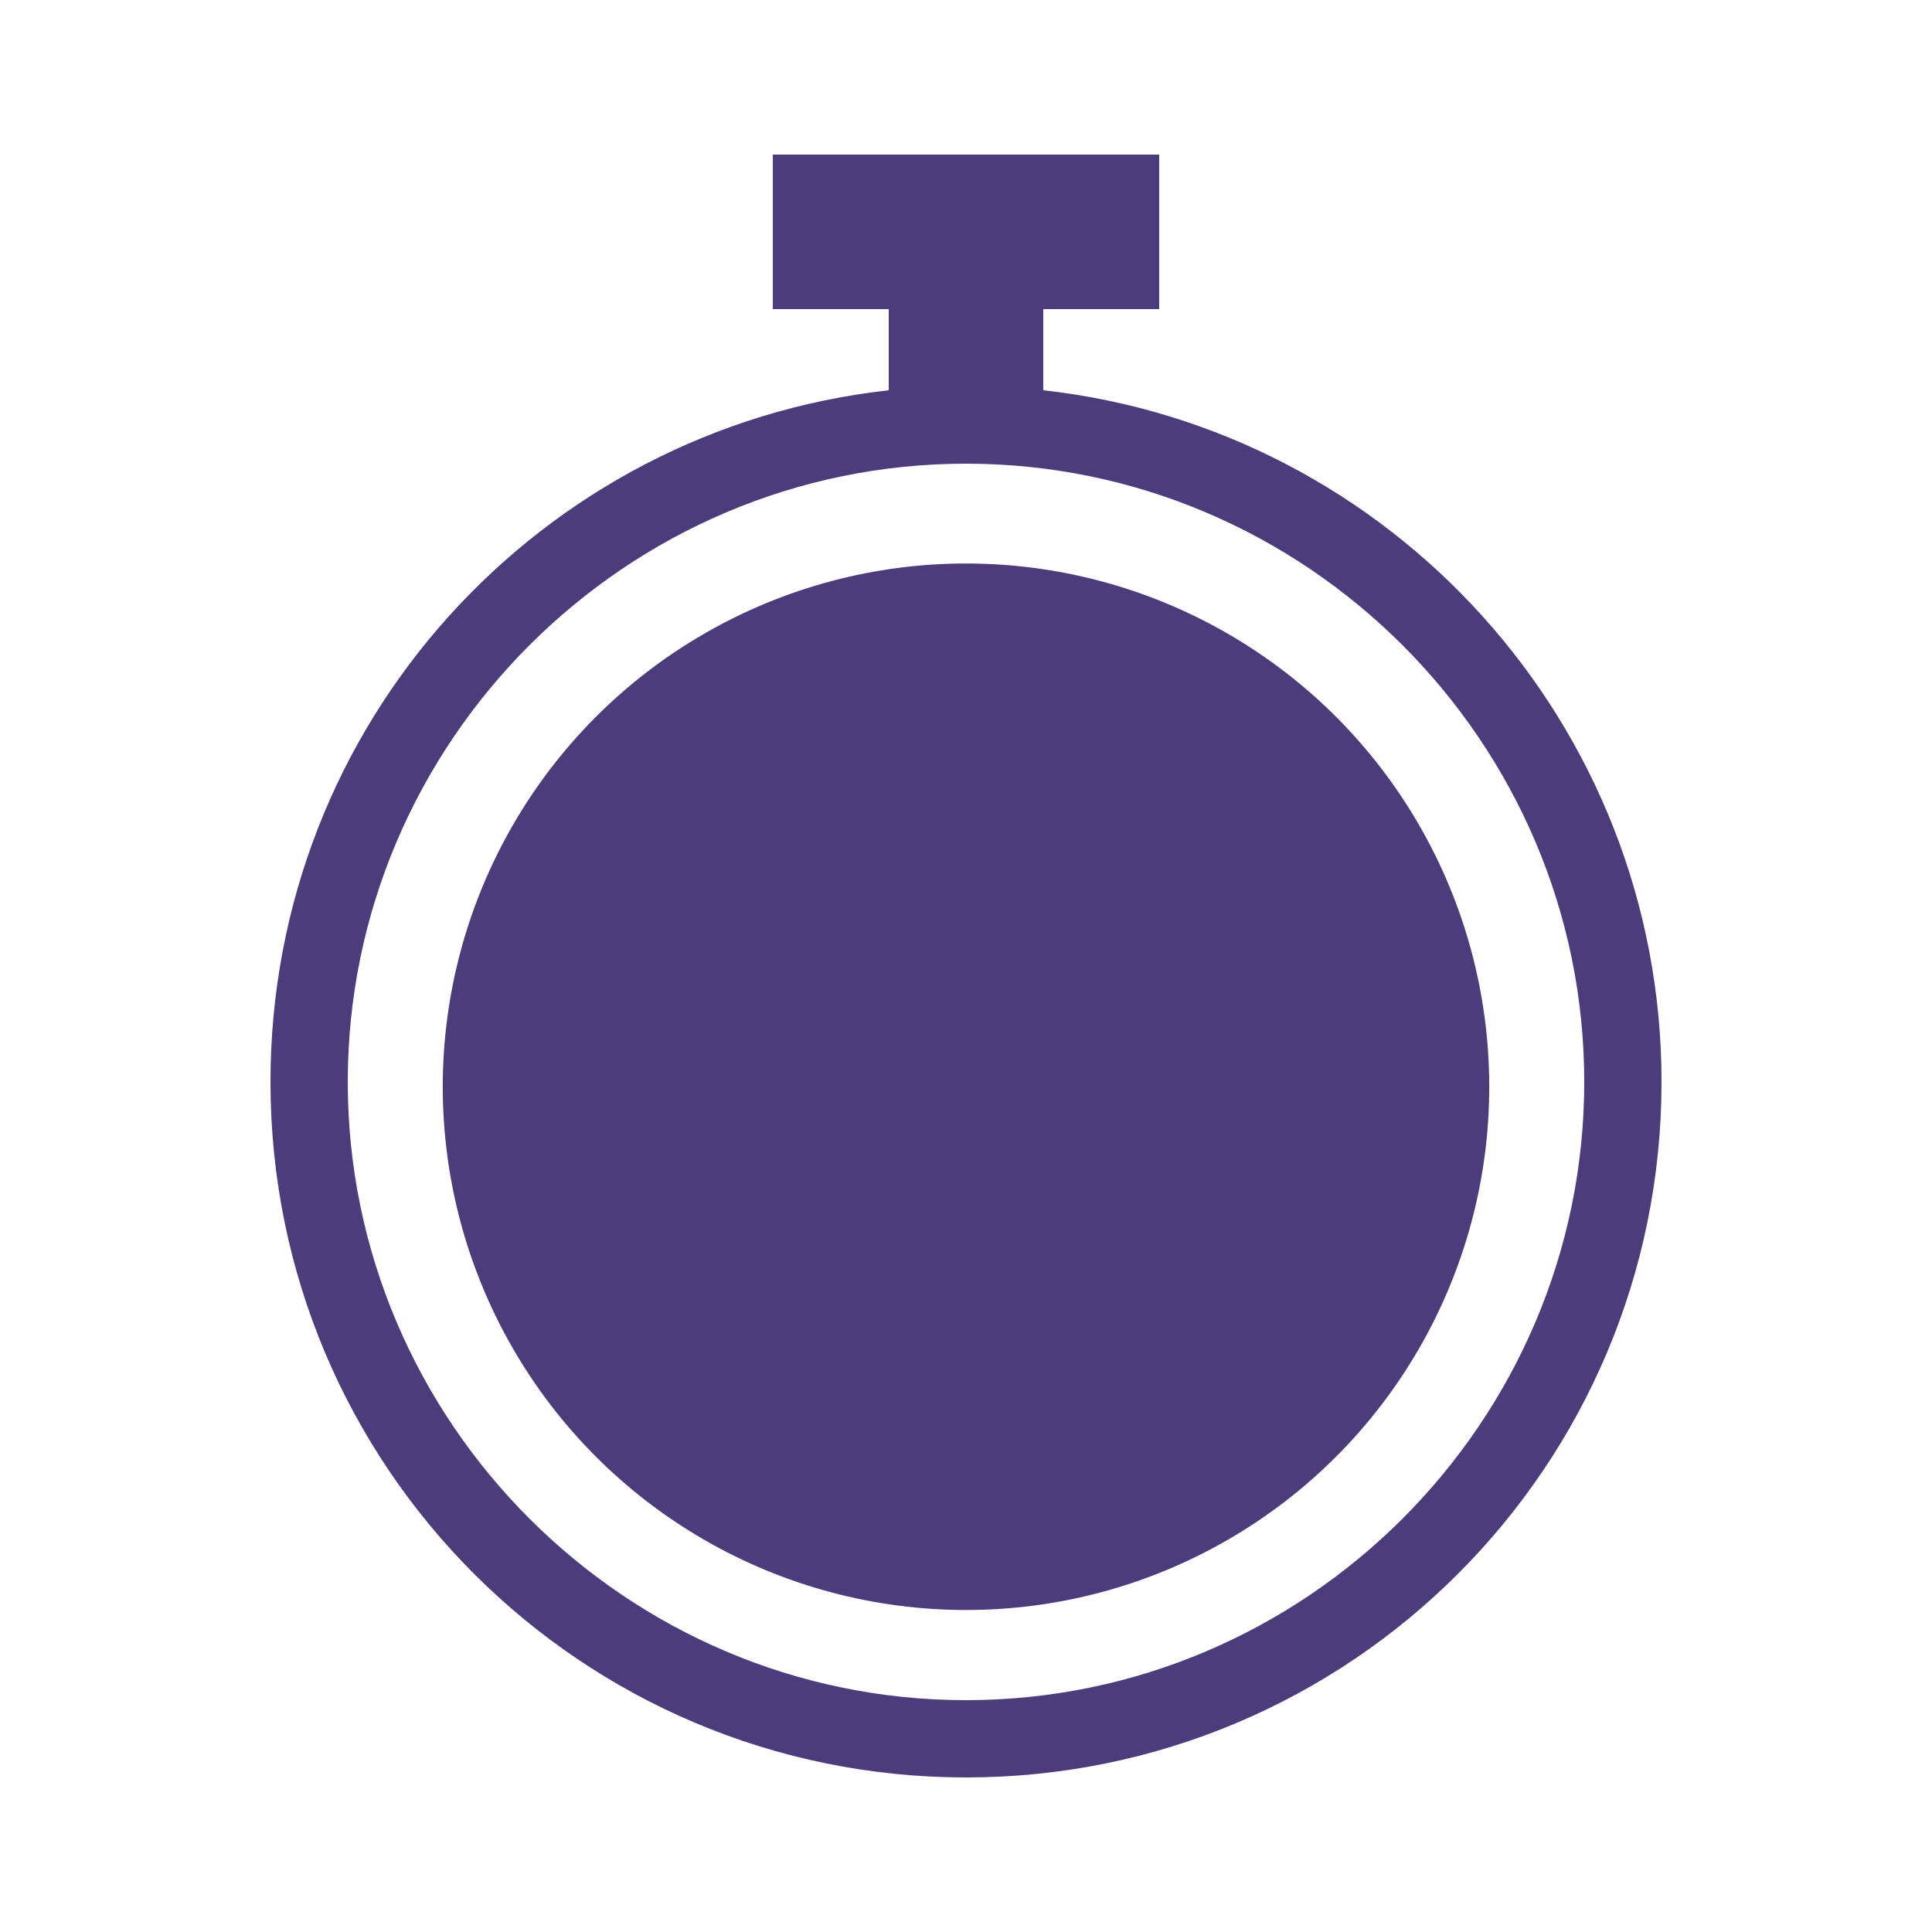
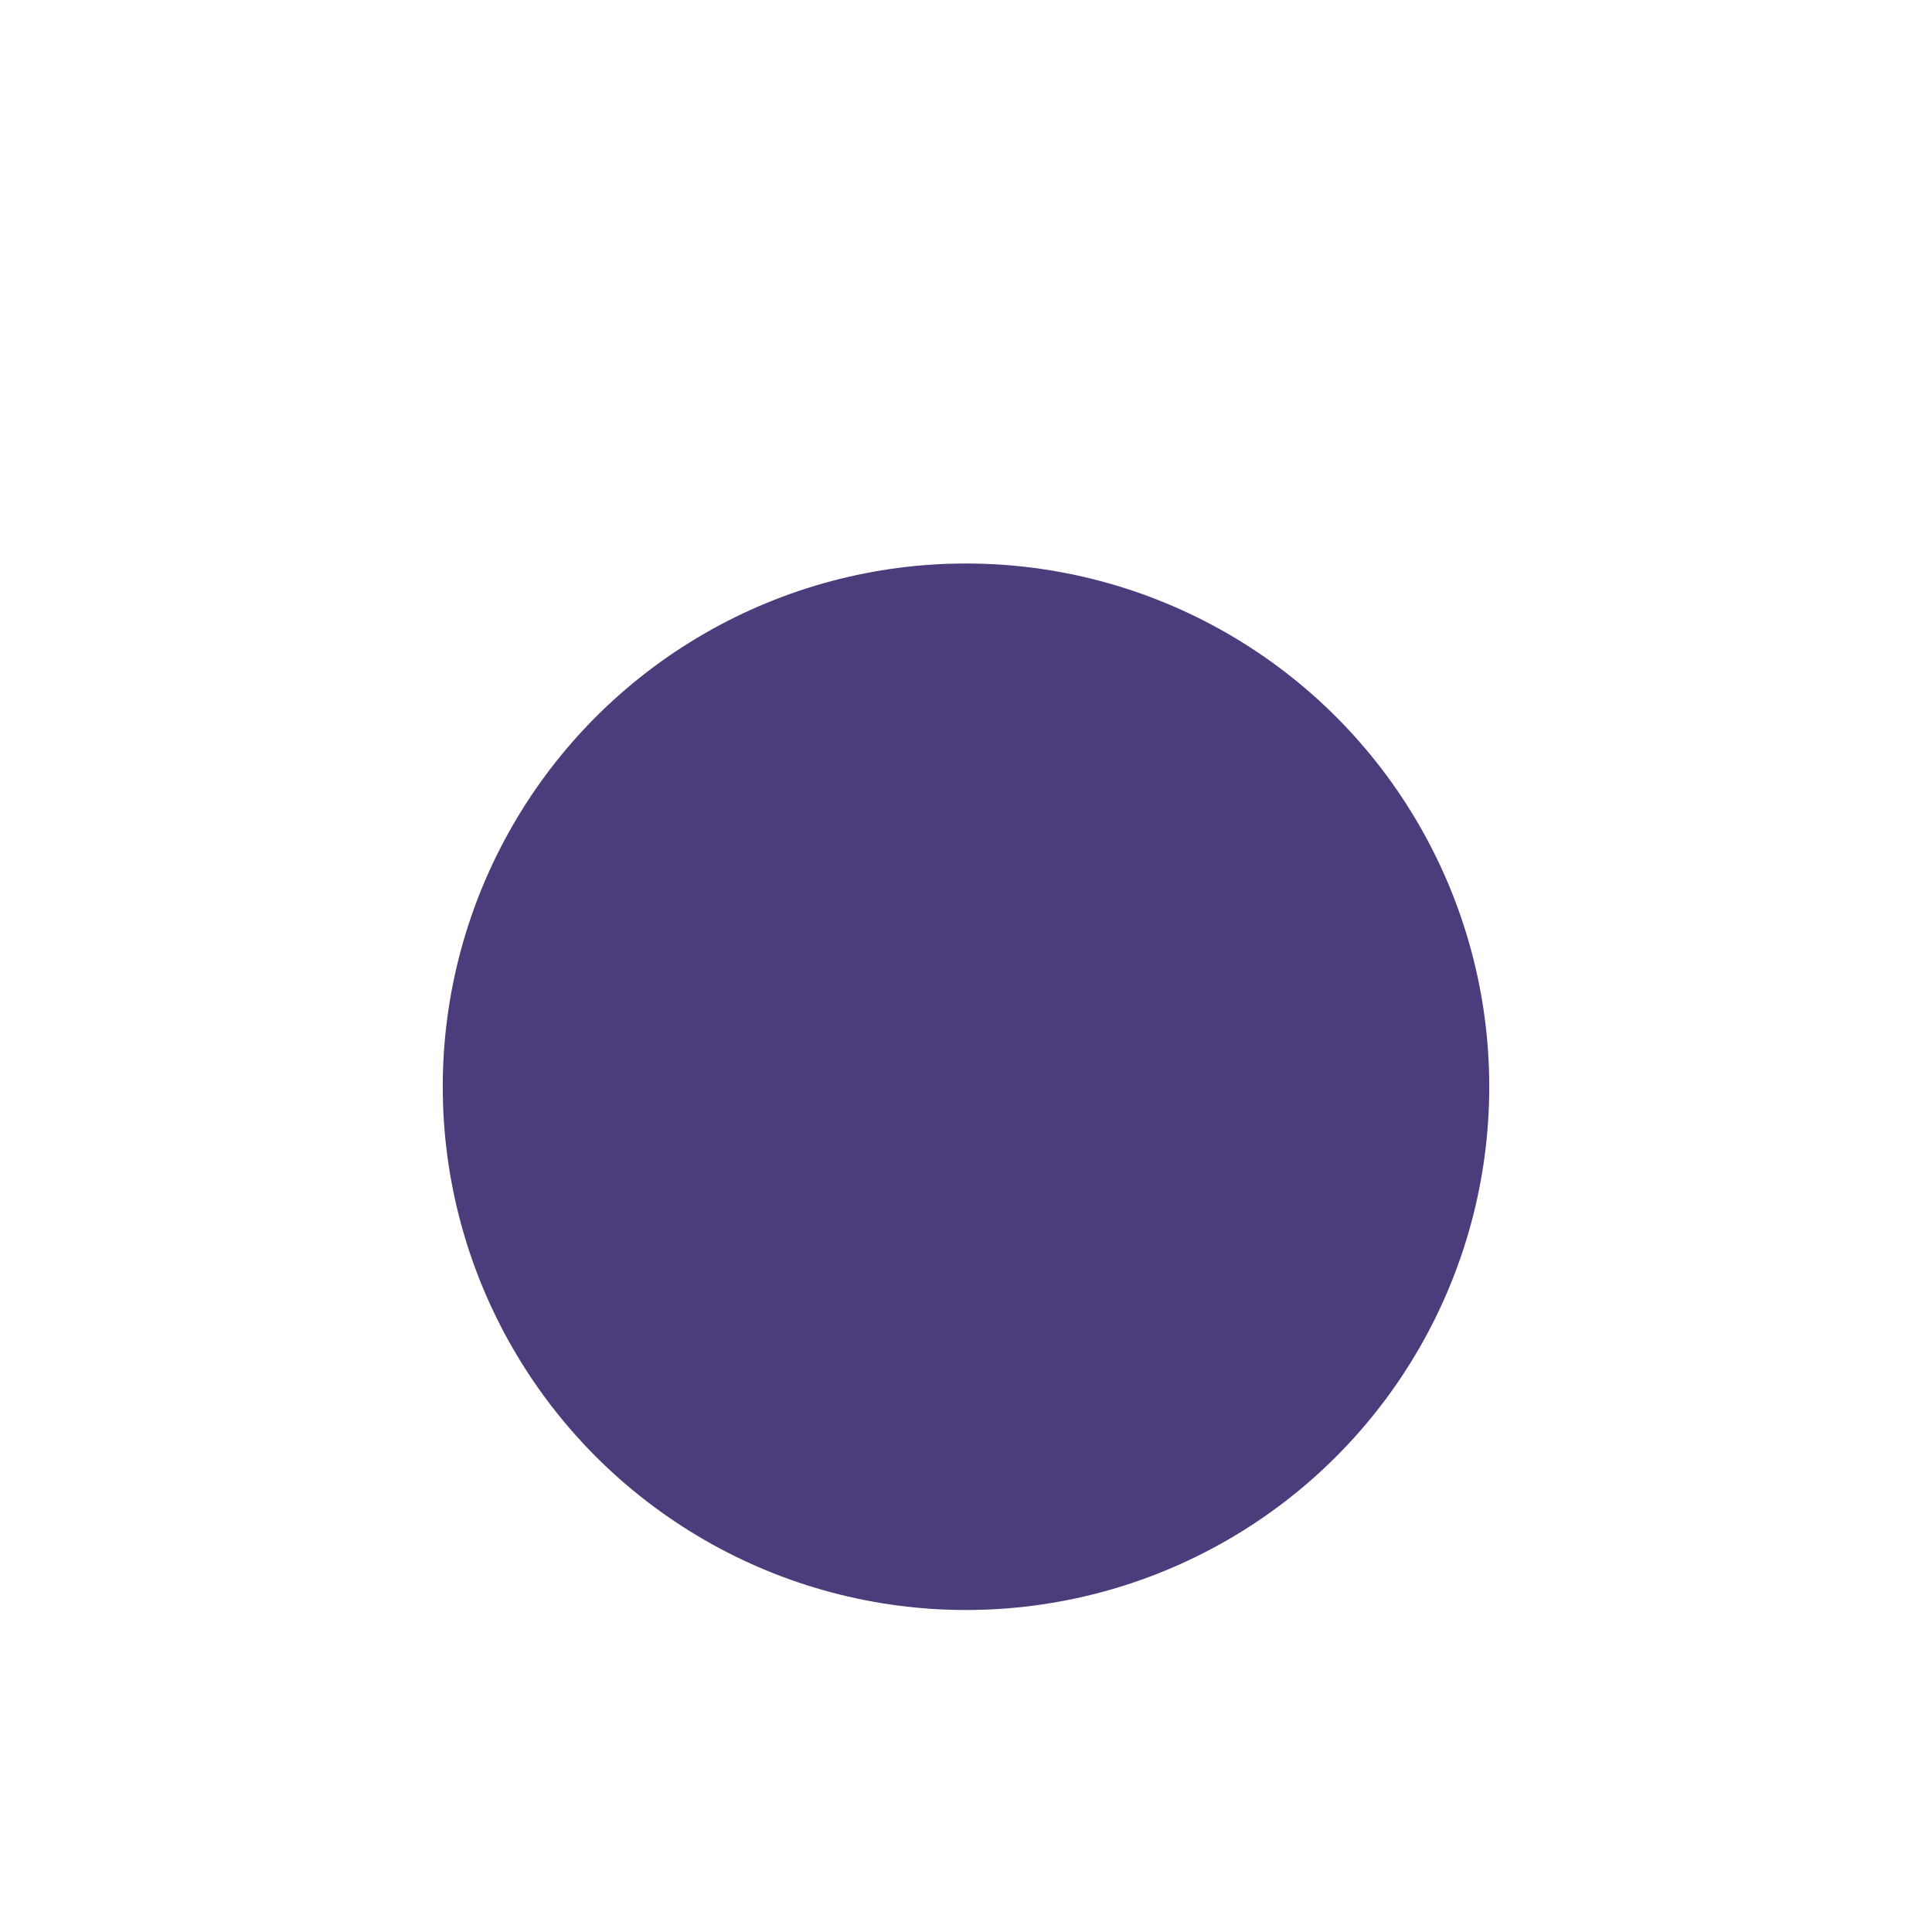
<svg xmlns="http://www.w3.org/2000/svg" width="48" height="48" viewBox="0 0 48 48" fill="none">
-   <path d="M25.92 9.696V7.68H28.8V3.84H19.2V7.68H22.08V9.696C13.44 10.656 6.72 17.952 6.72 26.88C6.72 36.432 14.448 44.16 24 44.16C33.552 44.16 41.28 36.432 41.28 26.88C41.28 18 34.56 10.656 25.92 9.696ZM24 42.24C15.552 42.24 8.64 35.328 8.64 26.88C8.64 18.432 15.552 11.52 24 11.52C32.448 11.52 39.36 18.432 39.36 26.88C39.36 35.328 32.448 42.24 24 42.24Z" fill="#4C3C7C" />
  <circle cx="24" cy="27" r="13" fill="#4C3C7C" />
</svg>